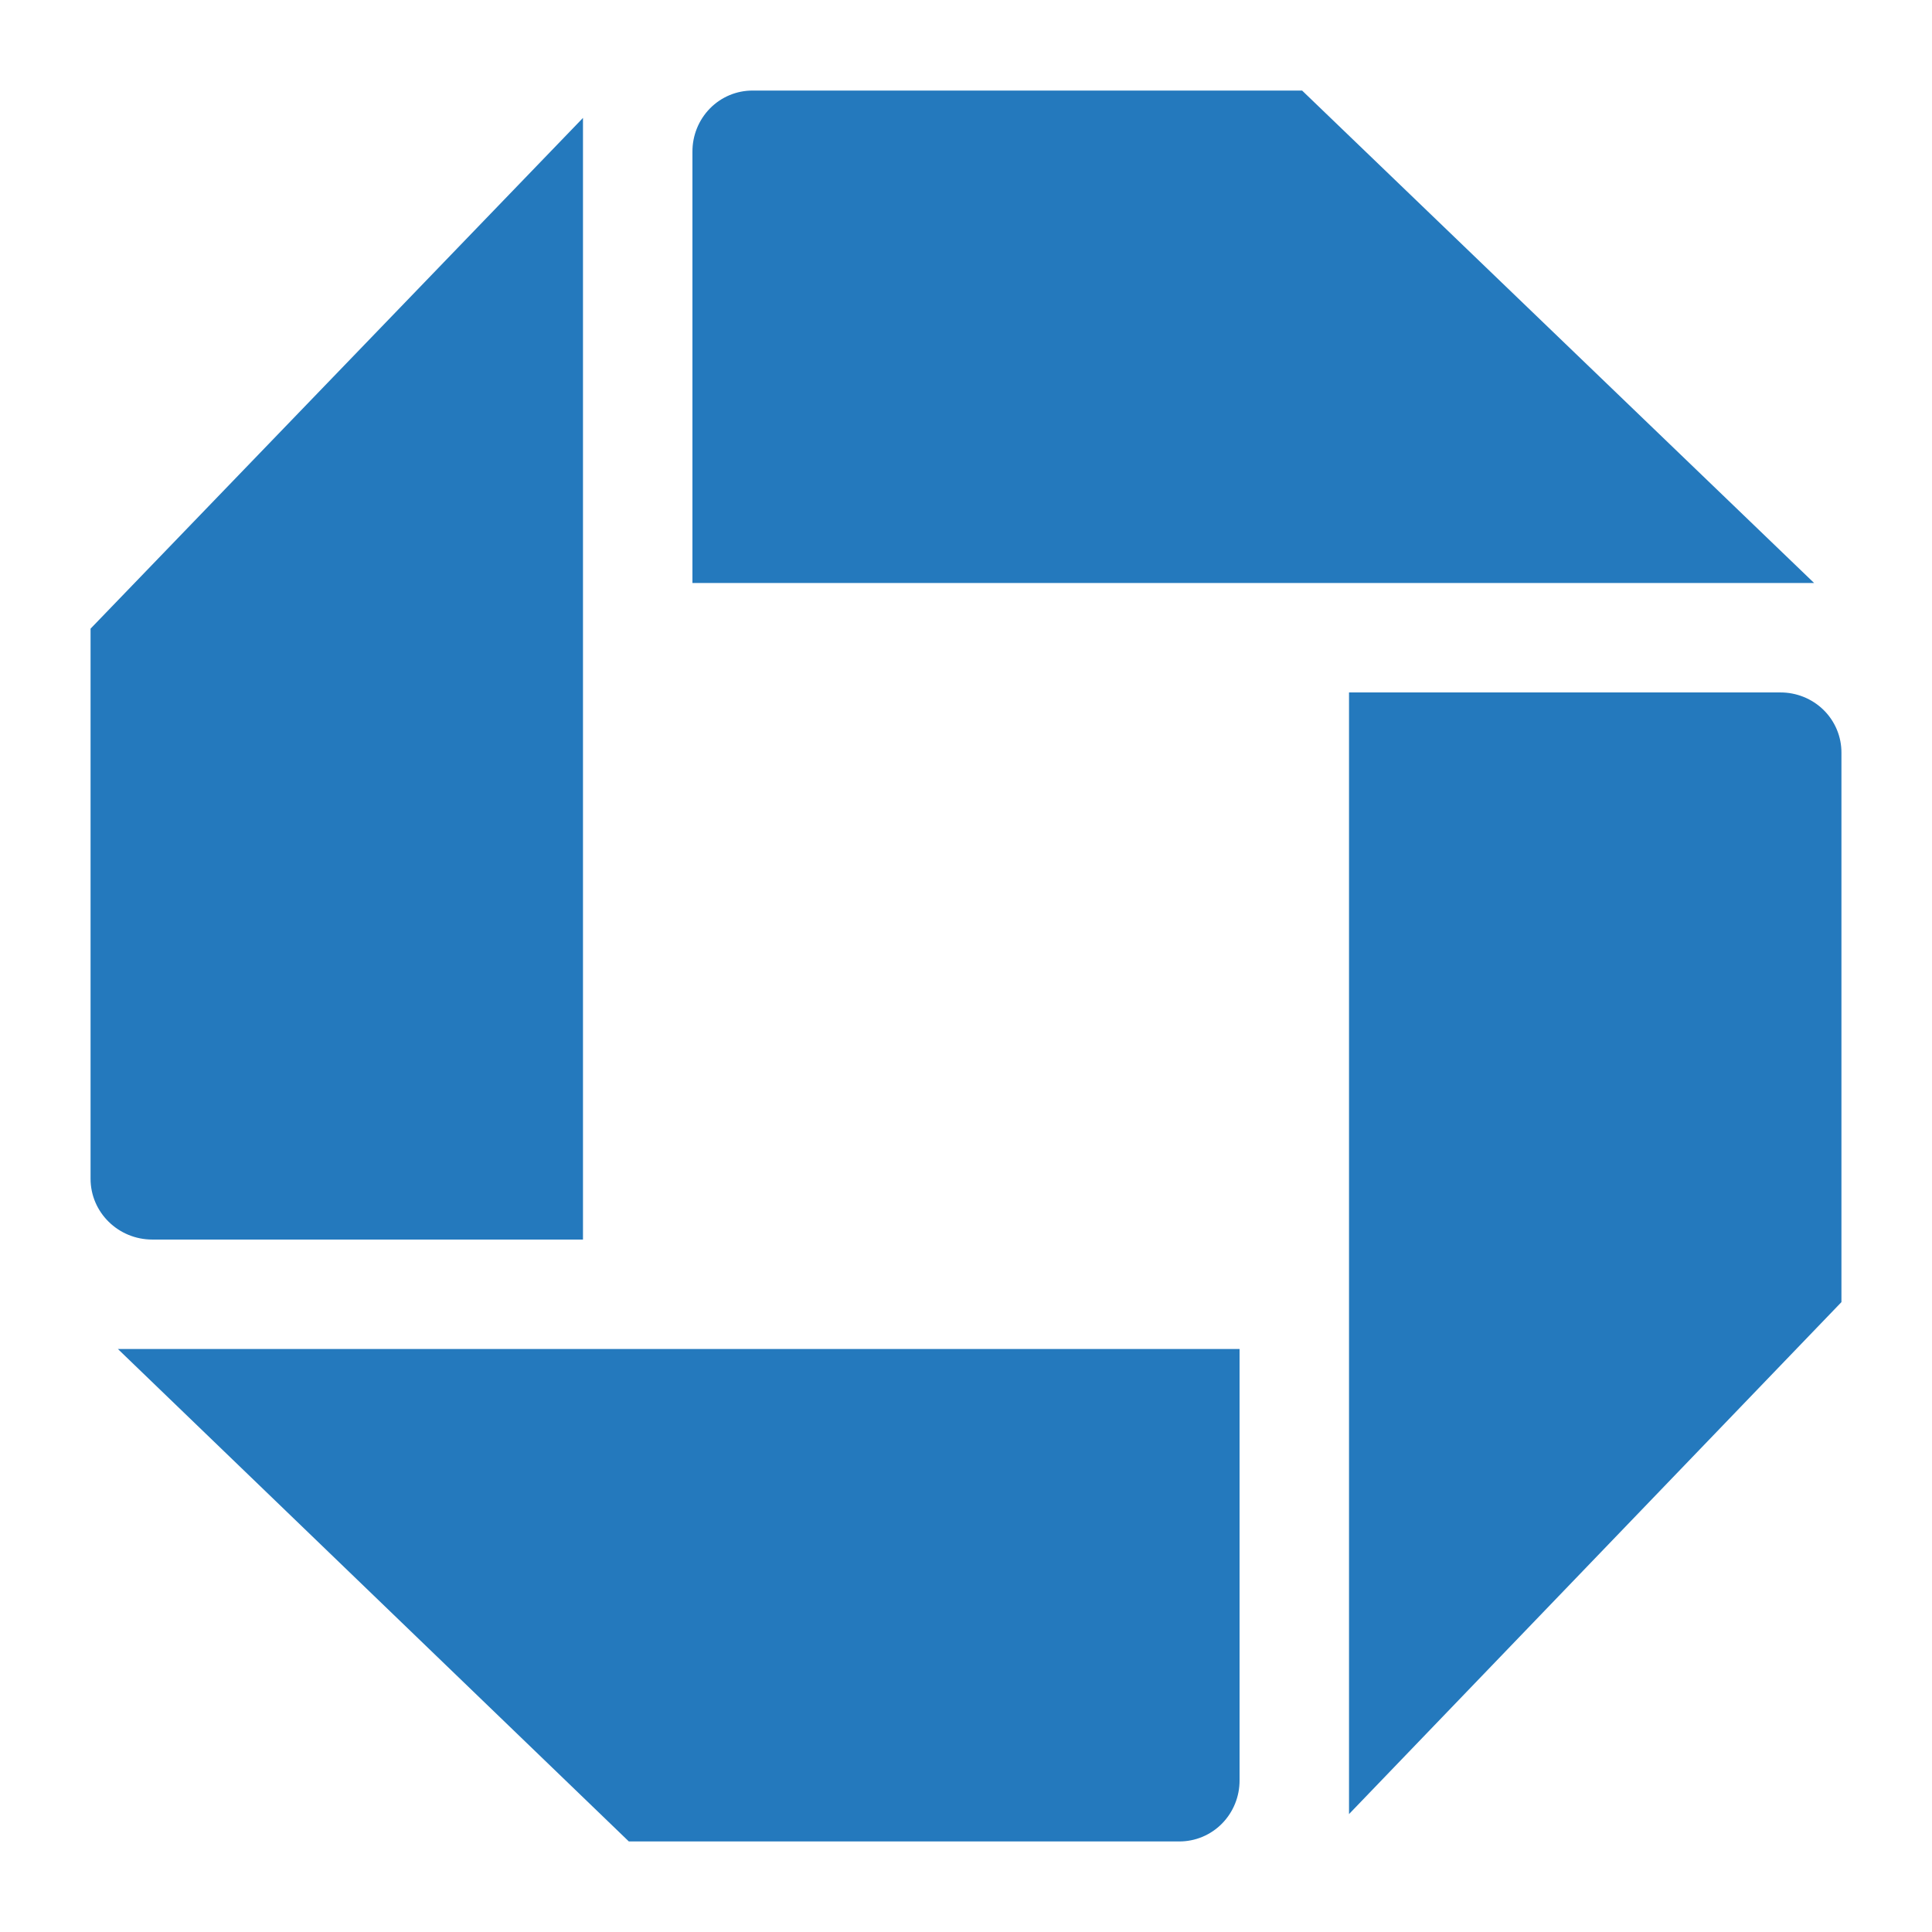
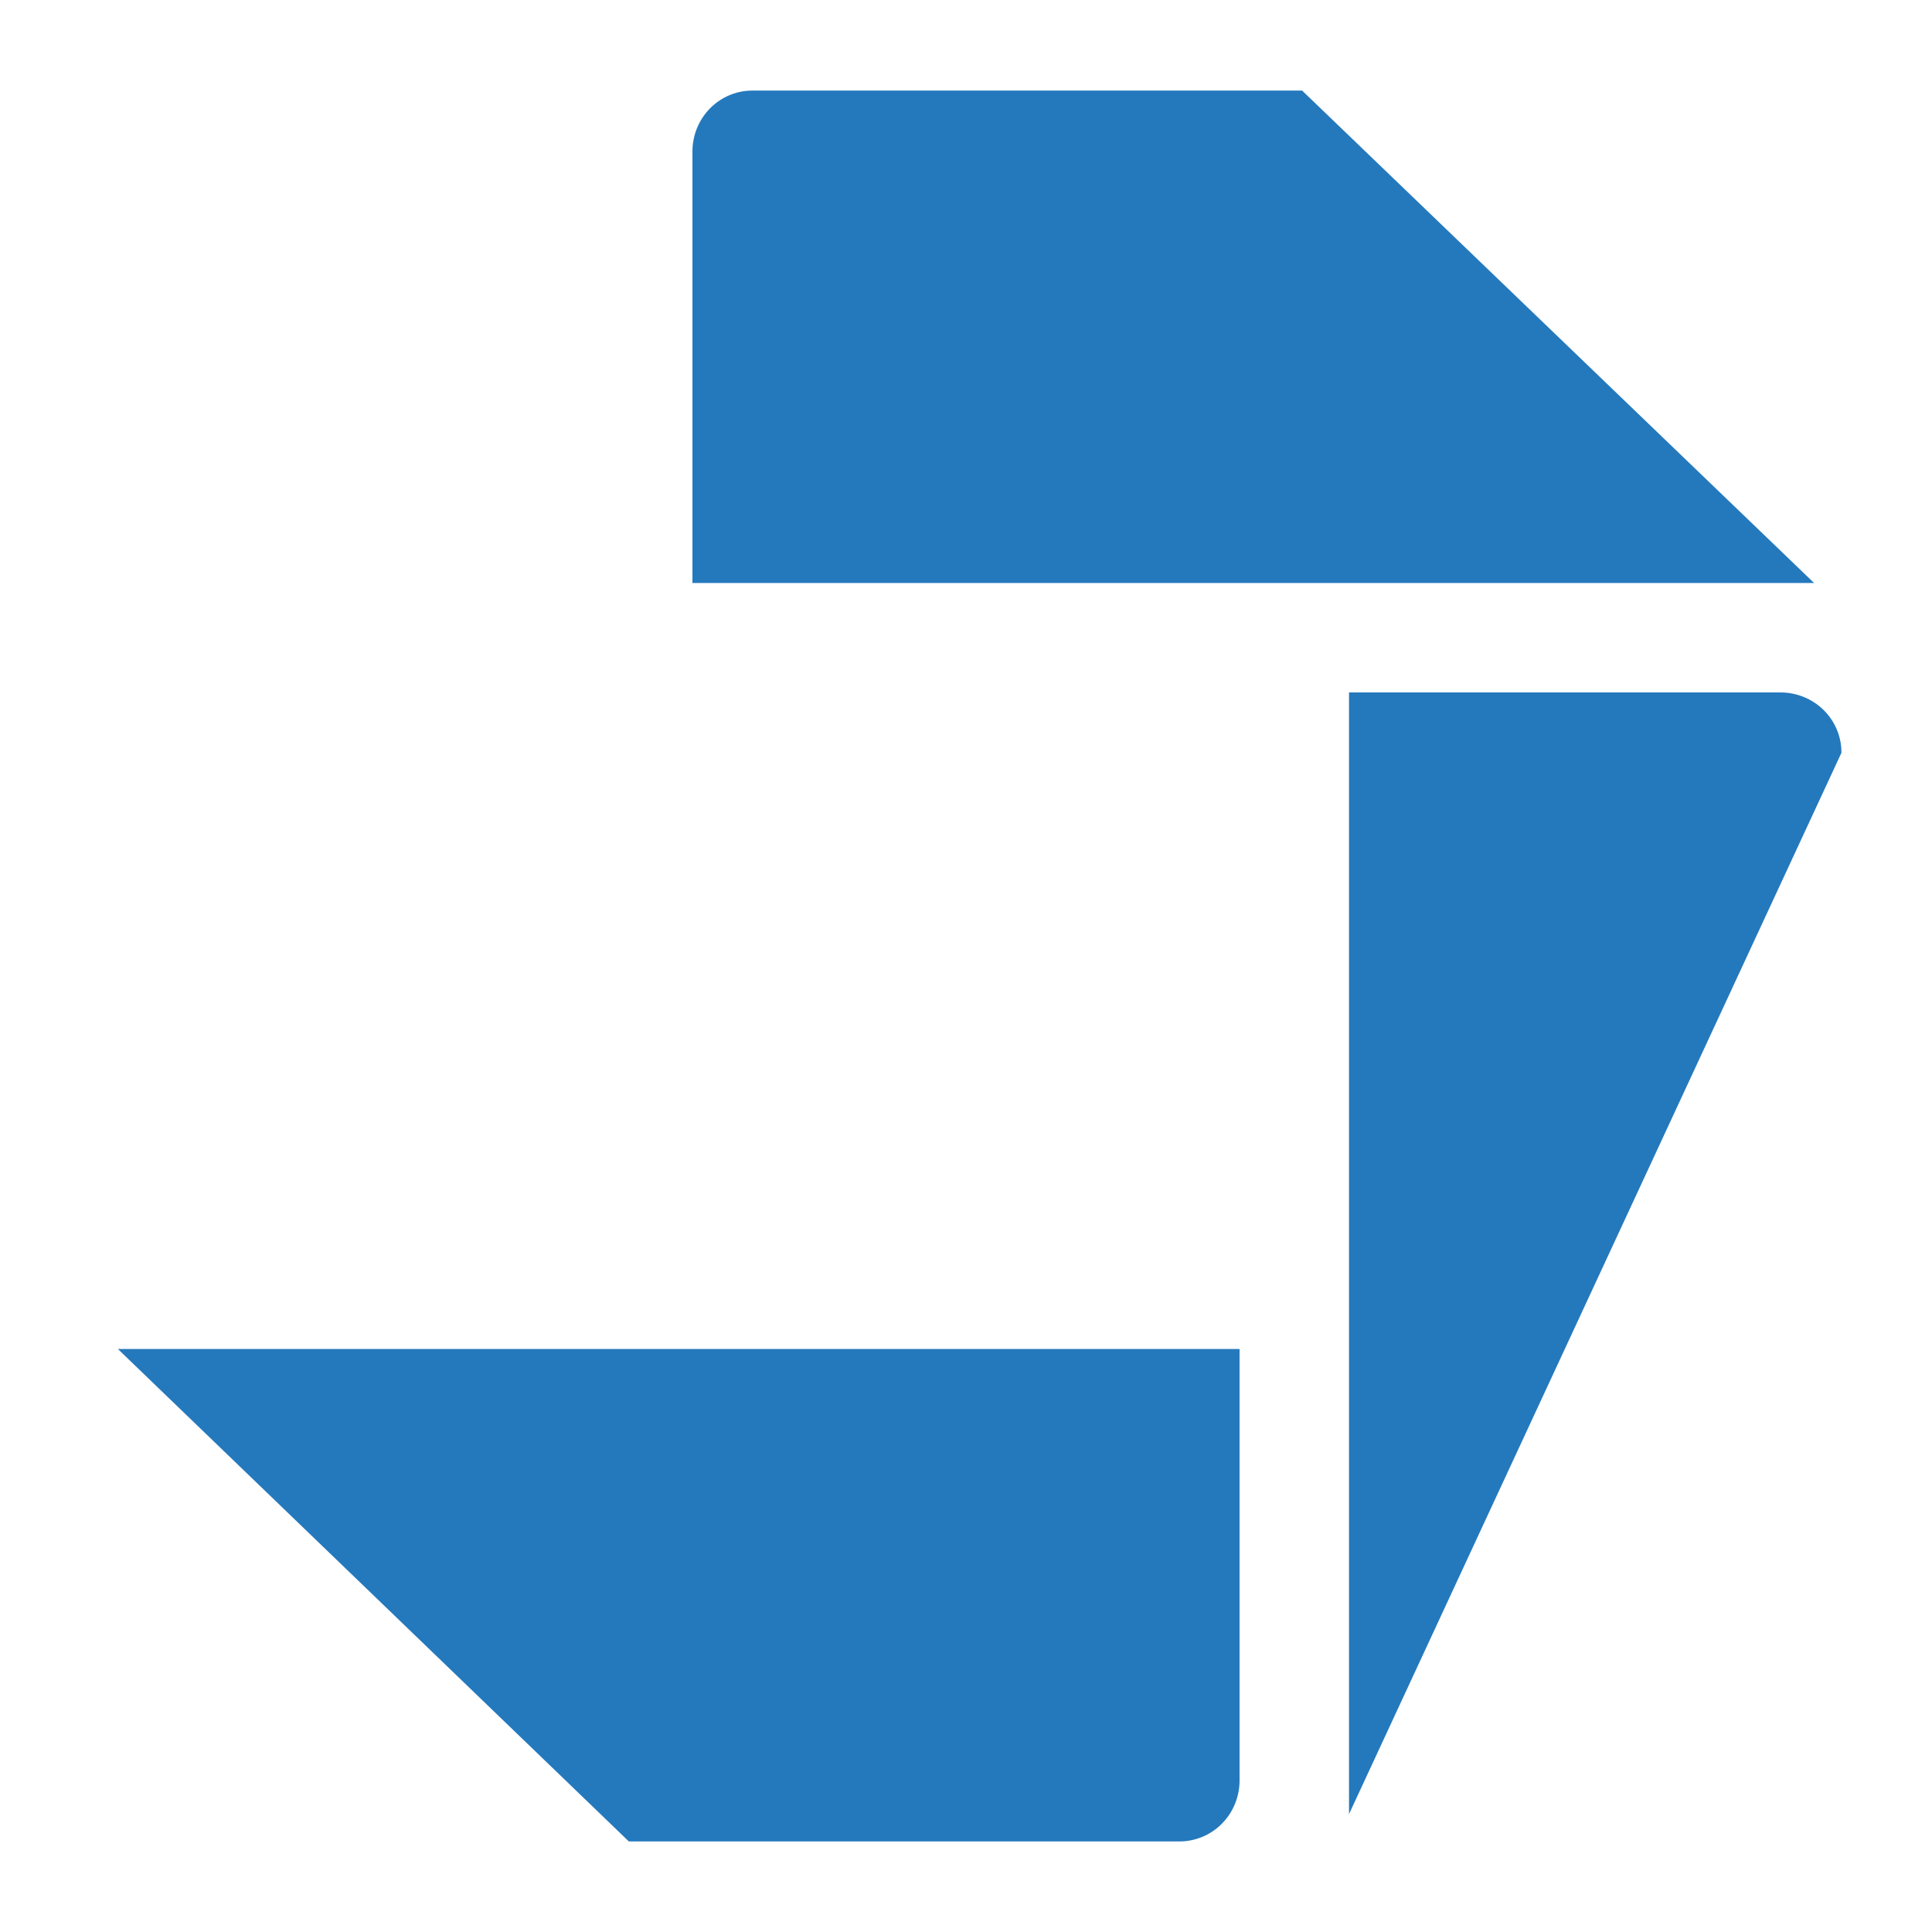
<svg xmlns="http://www.w3.org/2000/svg" width="64px" height="64px" viewBox="0 0 64 64" version="1.1">
  <title>logomark/chase</title>
  <desc>Created with Sketch.</desc>
  <g id="logomark/chase" stroke="none" stroke-width="1" fill="none" fill-rule="evenodd">
    <g id="category-icon-chase" transform="translate(3, 3)" fill="#2479BD" fill-rule="nonzero">
      <path d="M21.937,0 C21.405,-0.003 20.895,0.209 20.519,0.591 C20.144,0.973 19.934,1.491 19.938,2.031 L19.938,16.312 L57.094,16.312 L40.134,0 L21.937,0" id="logo-ne" />
-       <path d="M58,21.937 C58.003,21.405 57.79,20.895 57.409,20.519 C57.027,20.144 56.508,19.934 55.967,19.938 L41.688,19.938 L41.688,57.094 L58,40.134 L58,21.937" id="logo-se" />
+       <path d="M58,21.937 C58.003,21.405 57.79,20.895 57.409,20.519 C57.027,20.144 56.508,19.934 55.967,19.938 L41.688,19.938 L41.688,57.094 L58,21.937" id="logo-se" />
      <path d="M36.06,58 C36.592,58.003 37.103,57.791 37.48,57.409 C37.856,57.027 38.066,56.509 38.062,55.969 L38.062,41.688 L0.906,41.688 L17.831,58 L36.06,58" id="logo-sw" />
-       <path d="M0,36.048 C0,37.16 0.916,38.062 2.046,38.062 L16.312,38.062 L16.312,0.906 L0,17.825 L0,36.048" id="logo-nw" />
    </g>
  </g>
</svg>